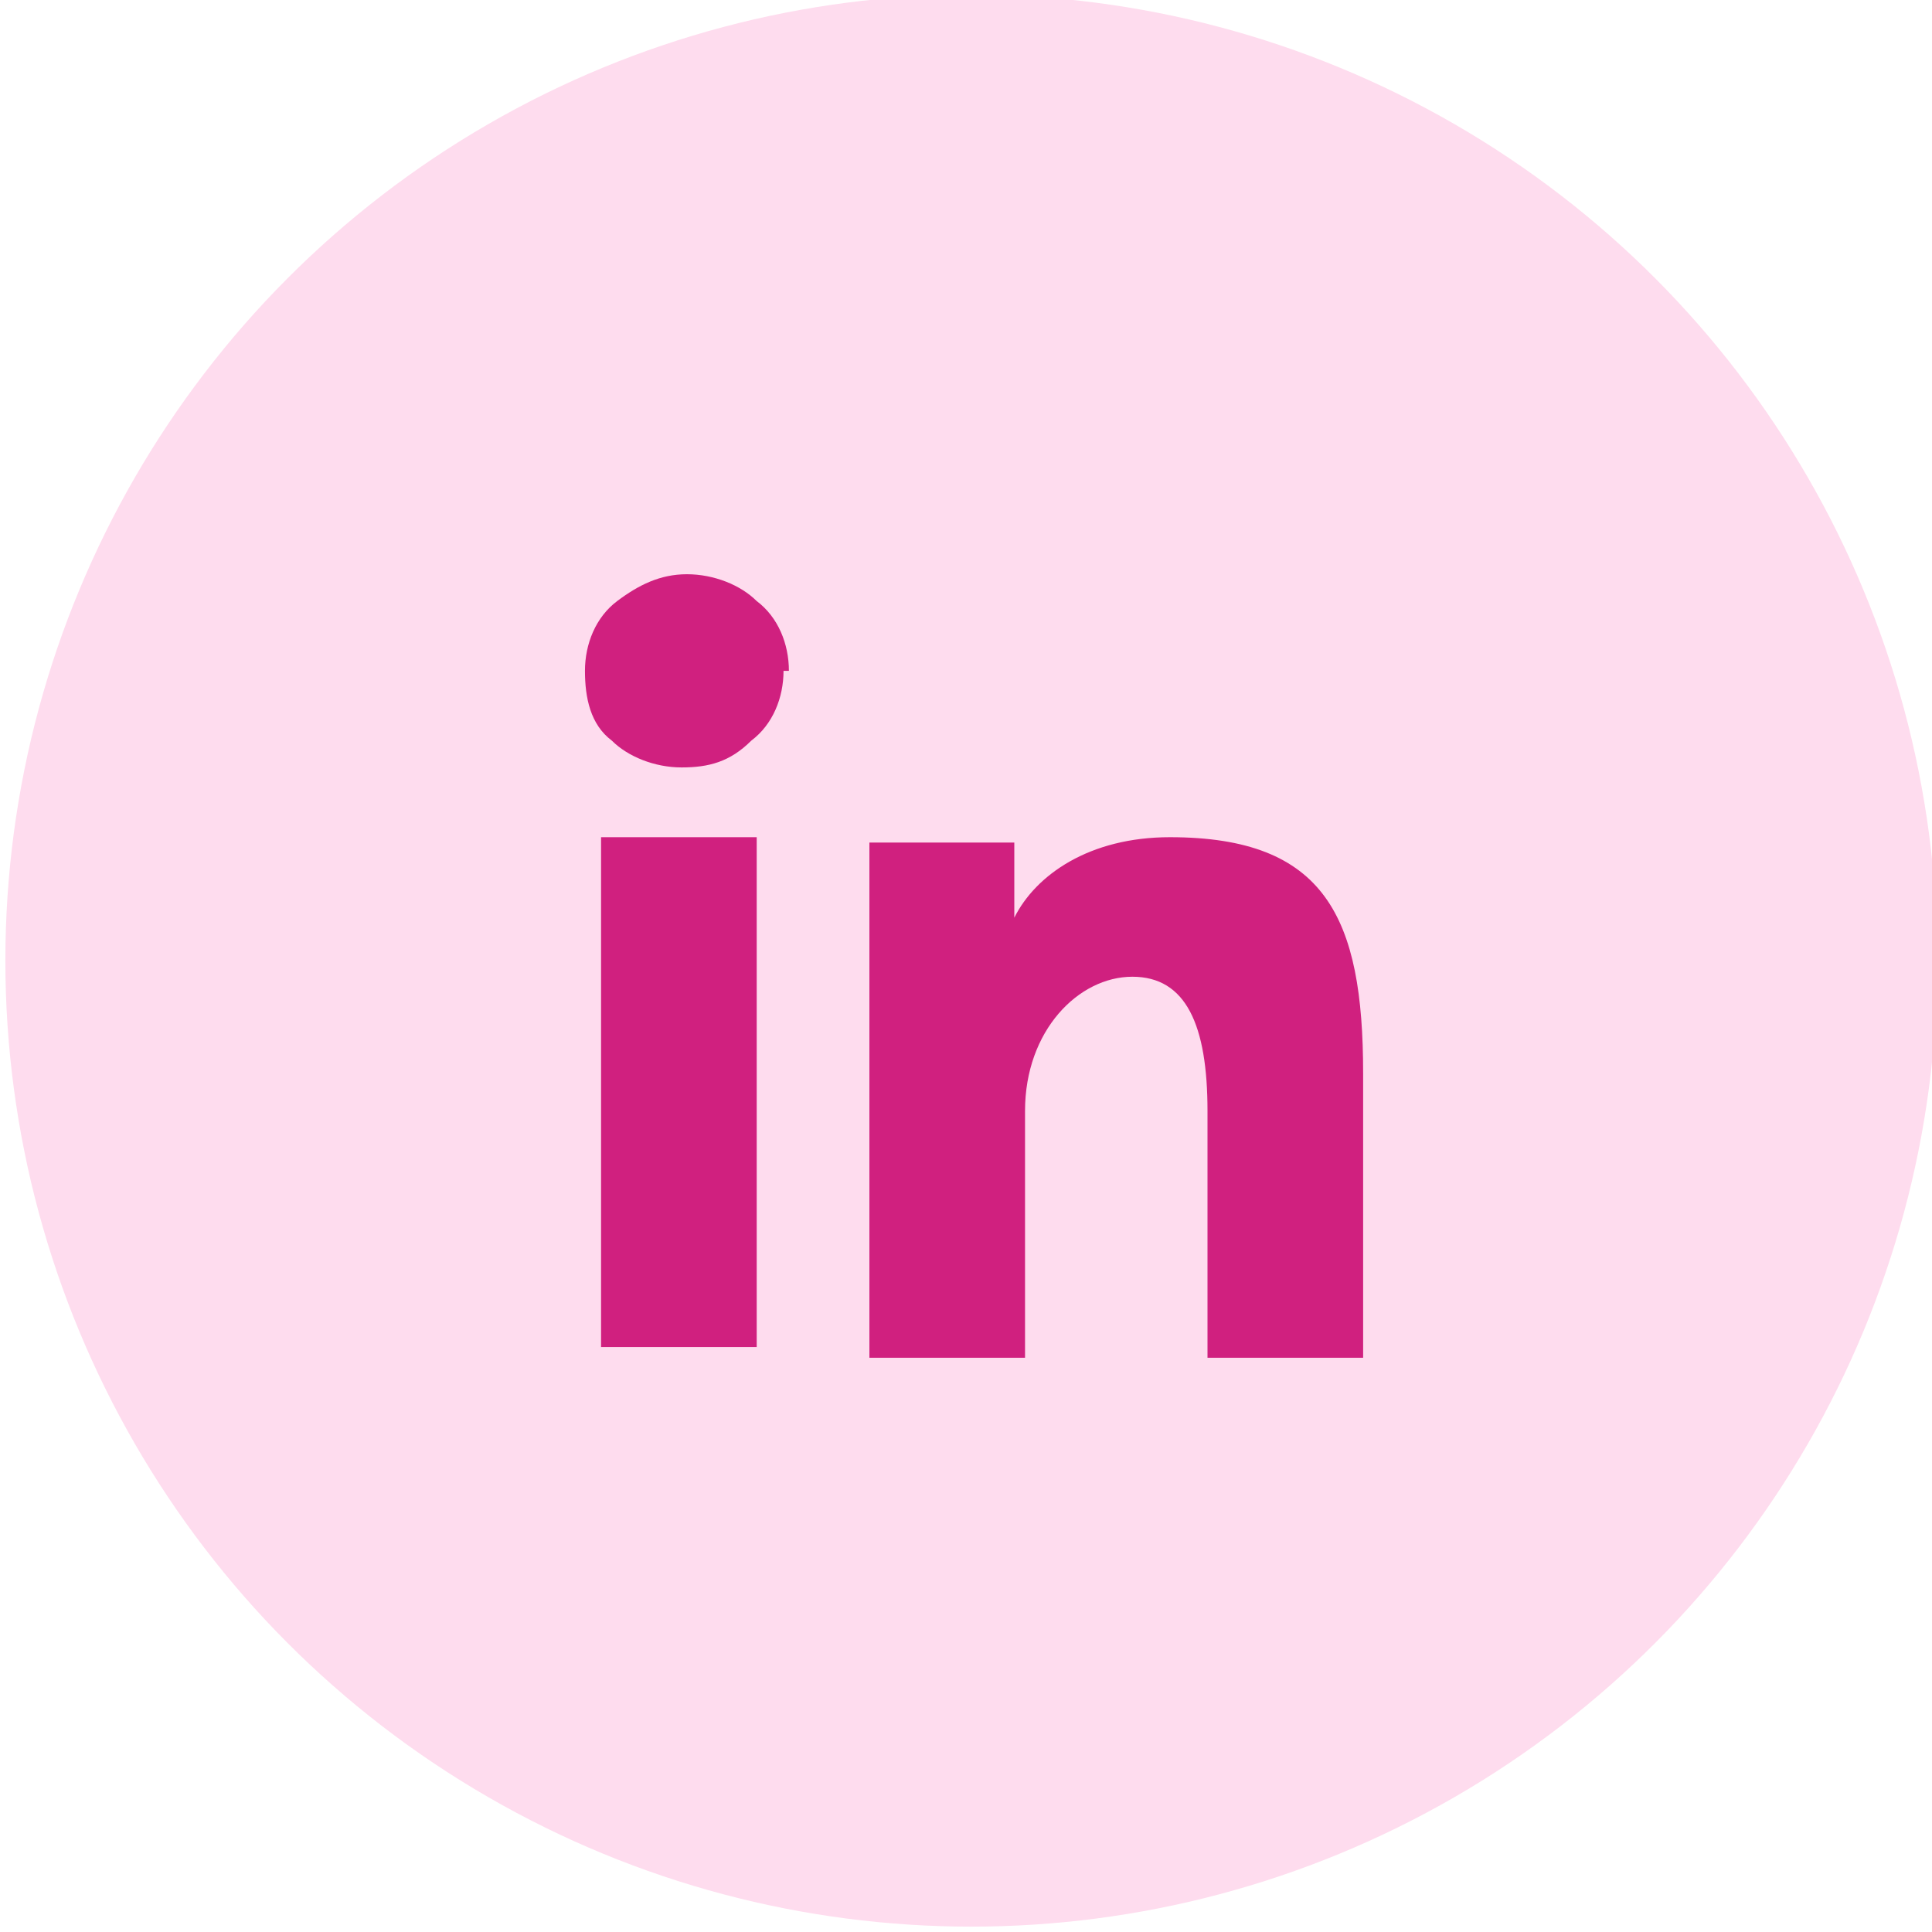
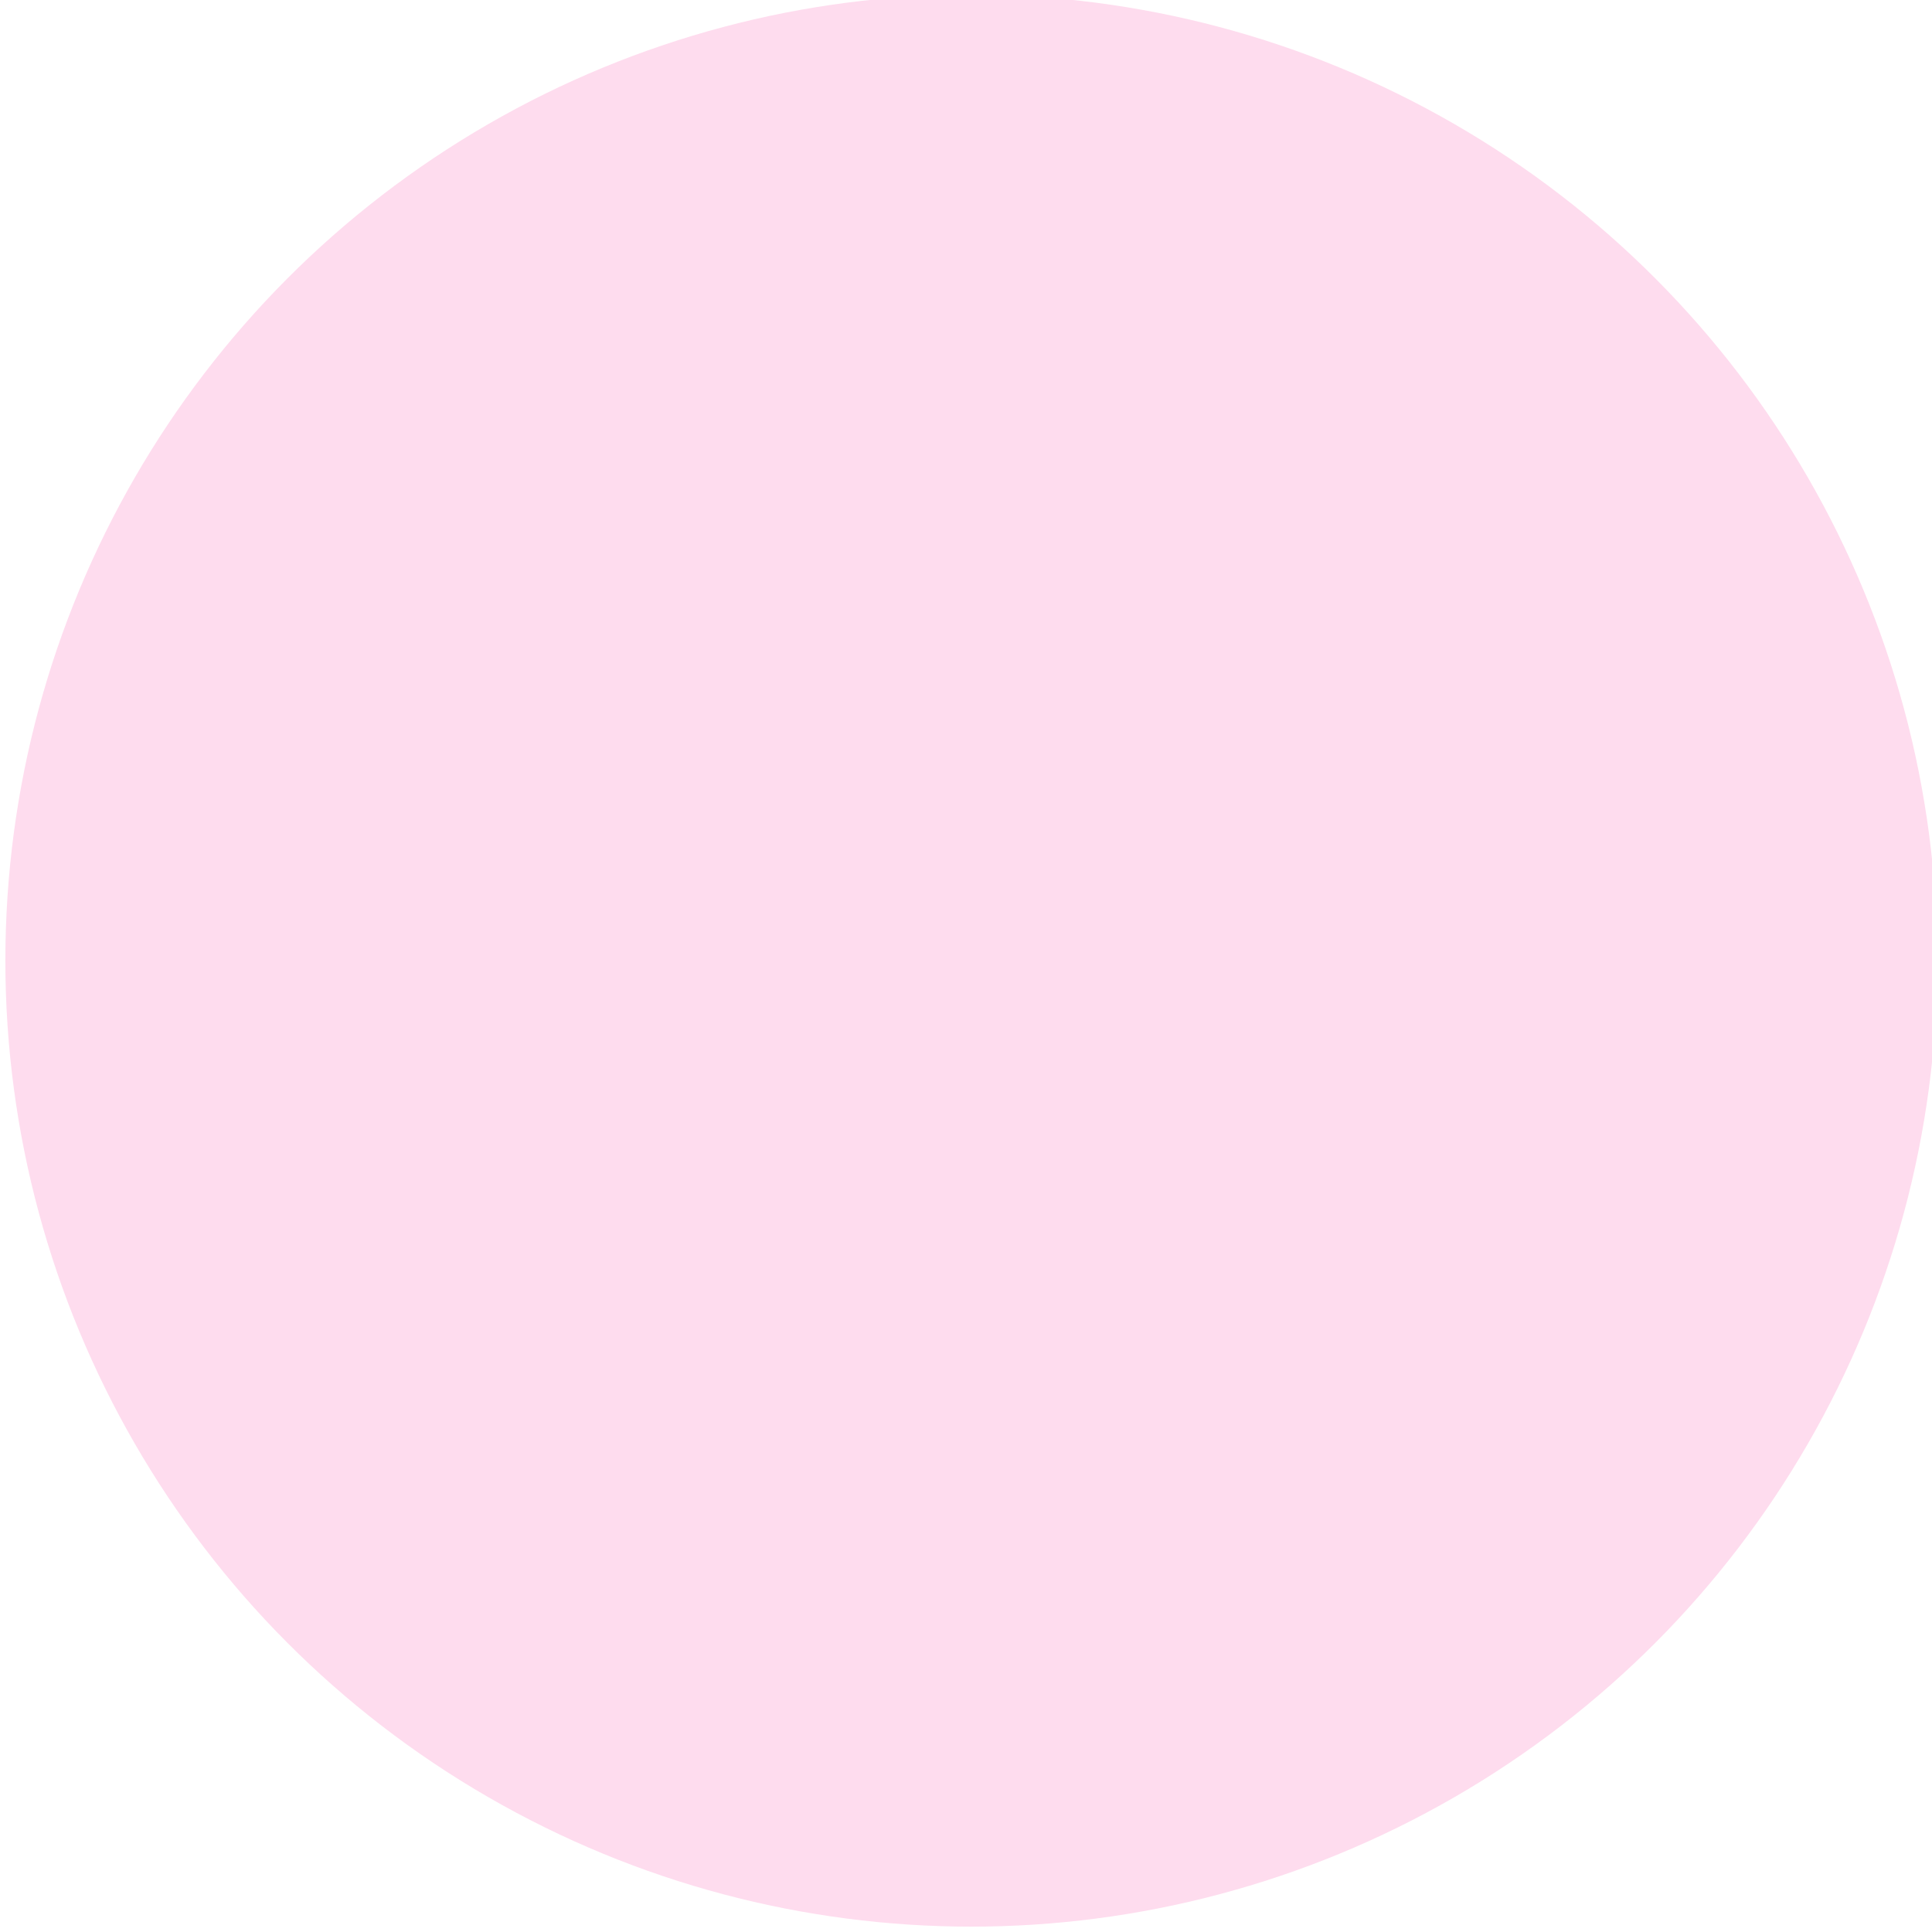
<svg xmlns="http://www.w3.org/2000/svg" id="Calque_1" version="1.1" viewBox="0 0 36 36">
  <defs>
    <style>
      .st0 {
        fill: #fedcee;
      }

      .st1 {
        fill: #d0207f;
        fill-rule: evenodd;
      }
    </style>
  </defs>
  <g id="Groupe_84">
    <ellipse id="Ellipse_2" class="st0" cx="18.1" cy="17.9" rx="18" ry="18" />
  </g>
-   <path class="st1" d="M16.2,15.7h2.7v1.4c.4-.8,1.4-1.5,2.9-1.5,2.9,0,3.6,1.5,3.6,4.4v5.3h-2.9v-4.6c0-1.6-.4-2.5-1.4-2.5s-2,1-2,2.5v4.6h-2.9s0-9.5,0-9.5ZM11.2,25.1h2.9v-9.5h-2.9s0,9.5,0,9.5ZM14.6,12.5c0,.5-.2,1-.6,1.3-.4.4-.8.5-1.3.5-.5,0-1-.2-1.3-.5-.4-.3-.5-.8-.5-1.3,0-.5.2-1,.6-1.3.4-.3.8-.5,1.3-.5.5,0,1,.2,1.3.5.4.3.6.8.6,1.3Z" />
</svg>